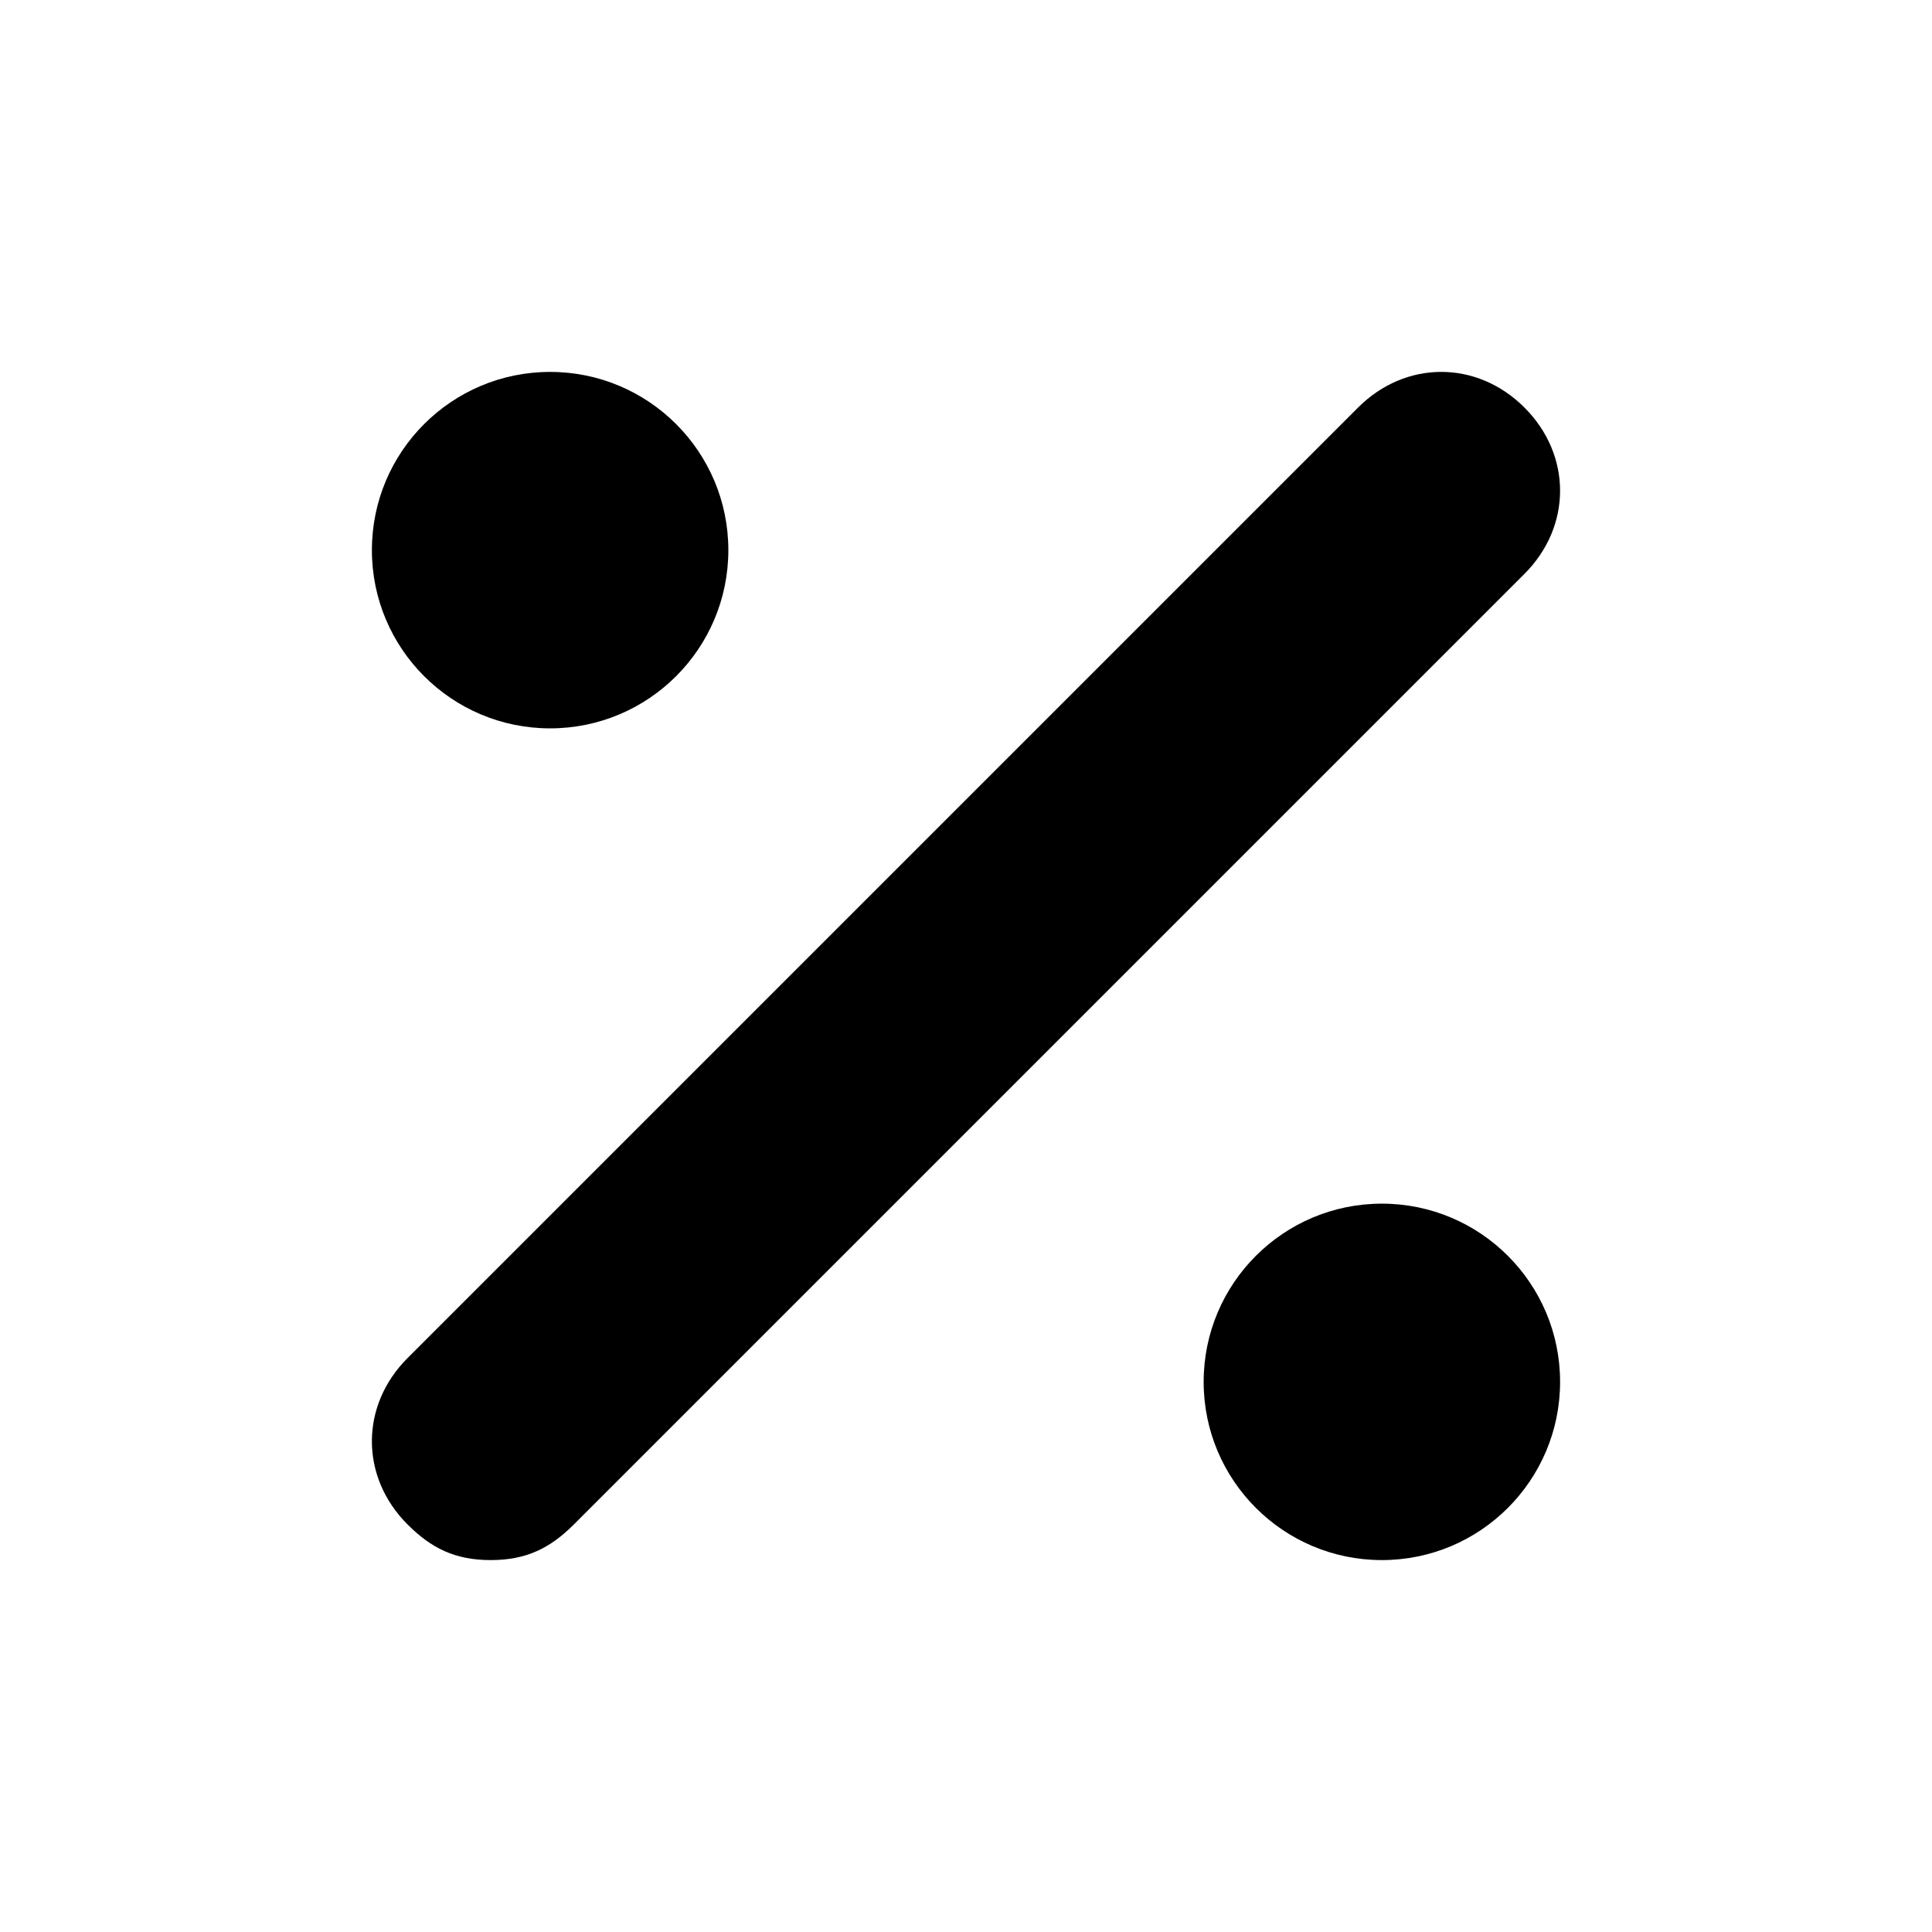
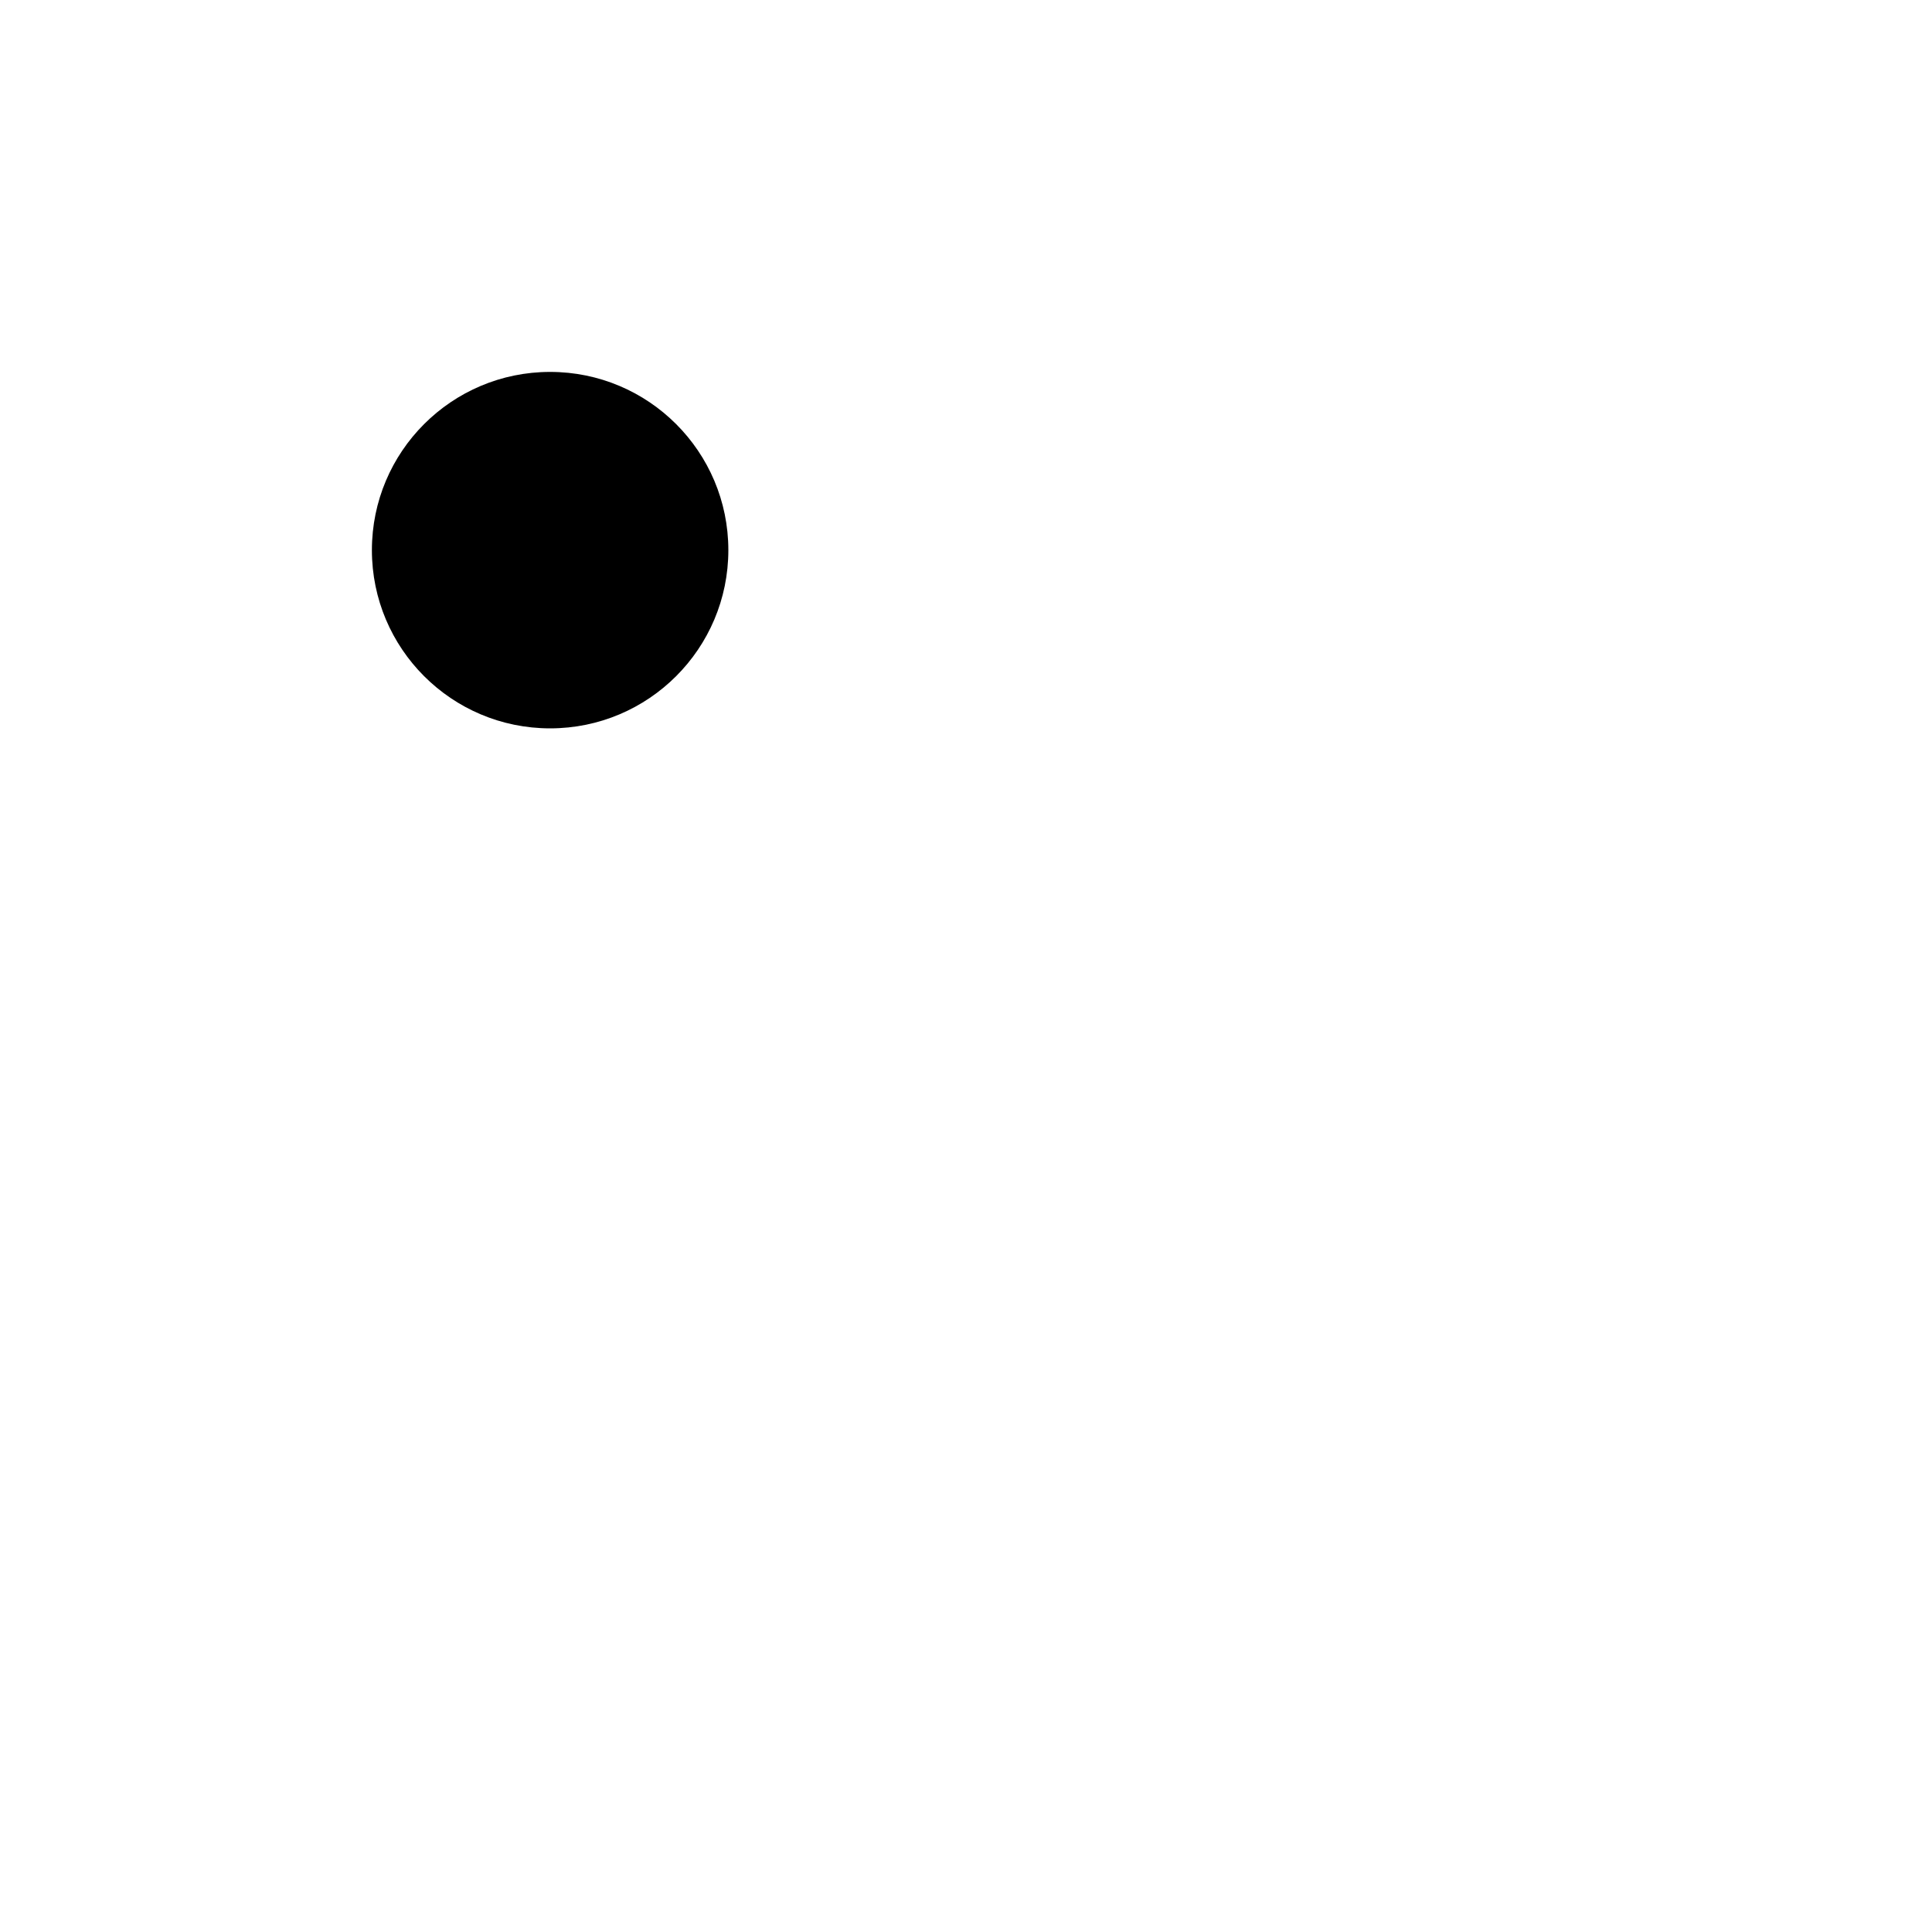
<svg xmlns="http://www.w3.org/2000/svg" fill="#000000" width="800px" height="800px" version="1.1" viewBox="144 144 512 512">
  <g>
-     <path d="m557.44 510.21c0 26.086-21.145 47.23-47.23 47.23-26.086 0-47.23-21.145-47.23-47.23 0-26.086 21.145-47.23 47.23-47.23 26.086 0 47.23 21.145 47.23 47.23" />
    <path d="m337.02 289.79c0 26.086-21.148 47.234-47.234 47.234-26.086 0-47.23-21.148-47.23-47.234 0-26.086 21.145-47.23 47.23-47.23 26.086 0 47.234 21.145 47.234 47.23" />
-     <path d="m547.99 252c-12.594-12.594-31.488-12.594-44.082 0l-251.91 251.91c-12.594 12.594-12.594 31.488 0 44.082 6.297 6.297 12.598 9.445 22.043 9.445s15.742-3.148 22.043-9.445l251.91-251.91c12.59-12.594 12.59-31.484-0.004-44.082z" />
  </g>
</svg>